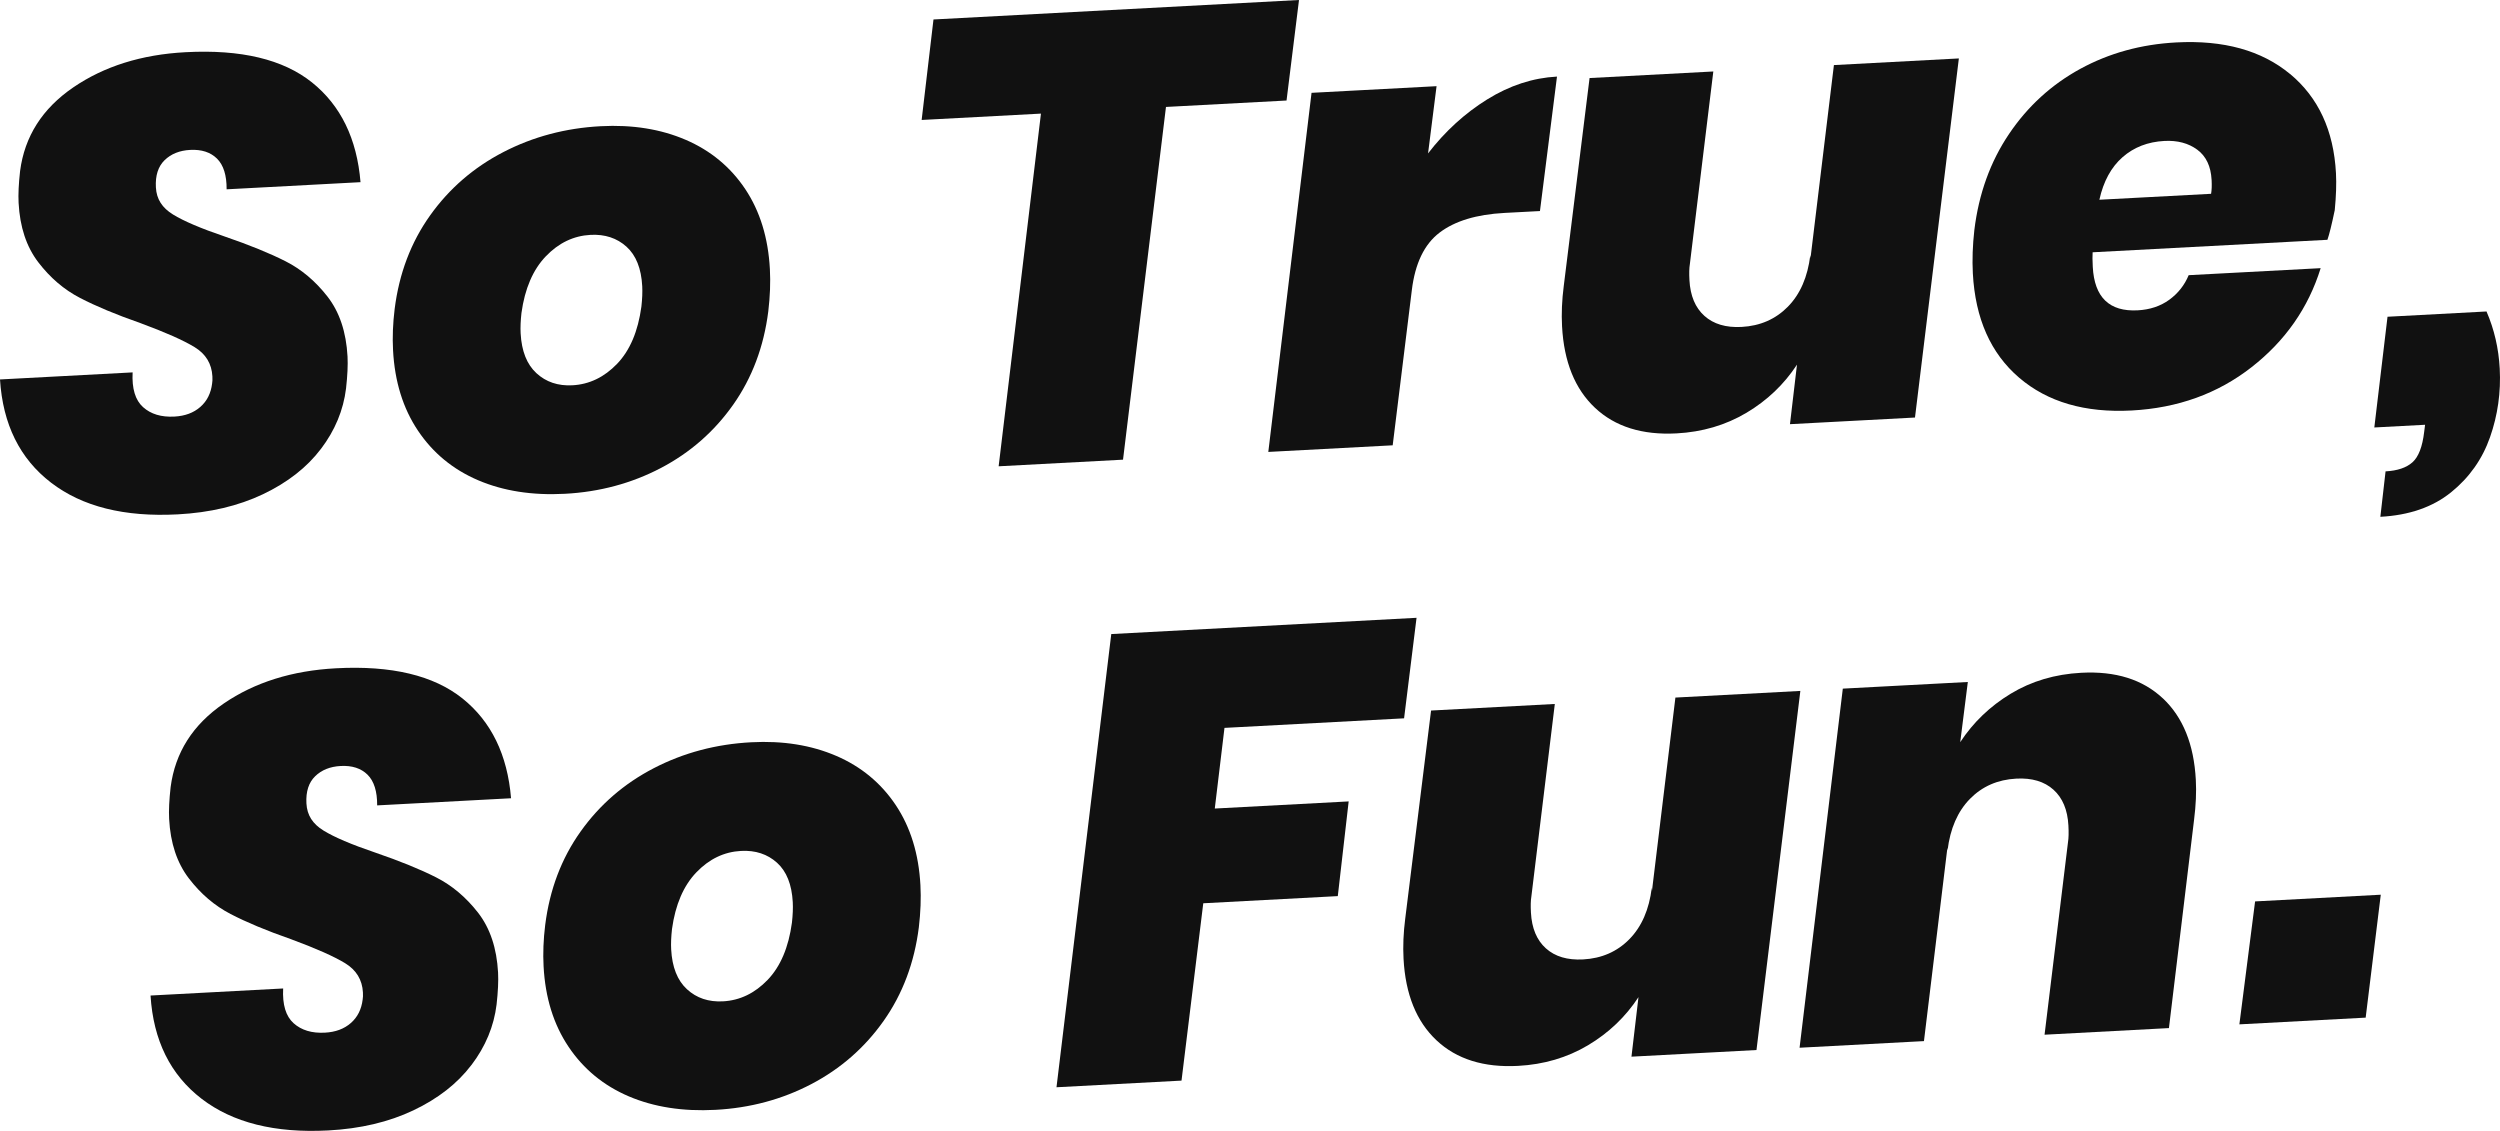
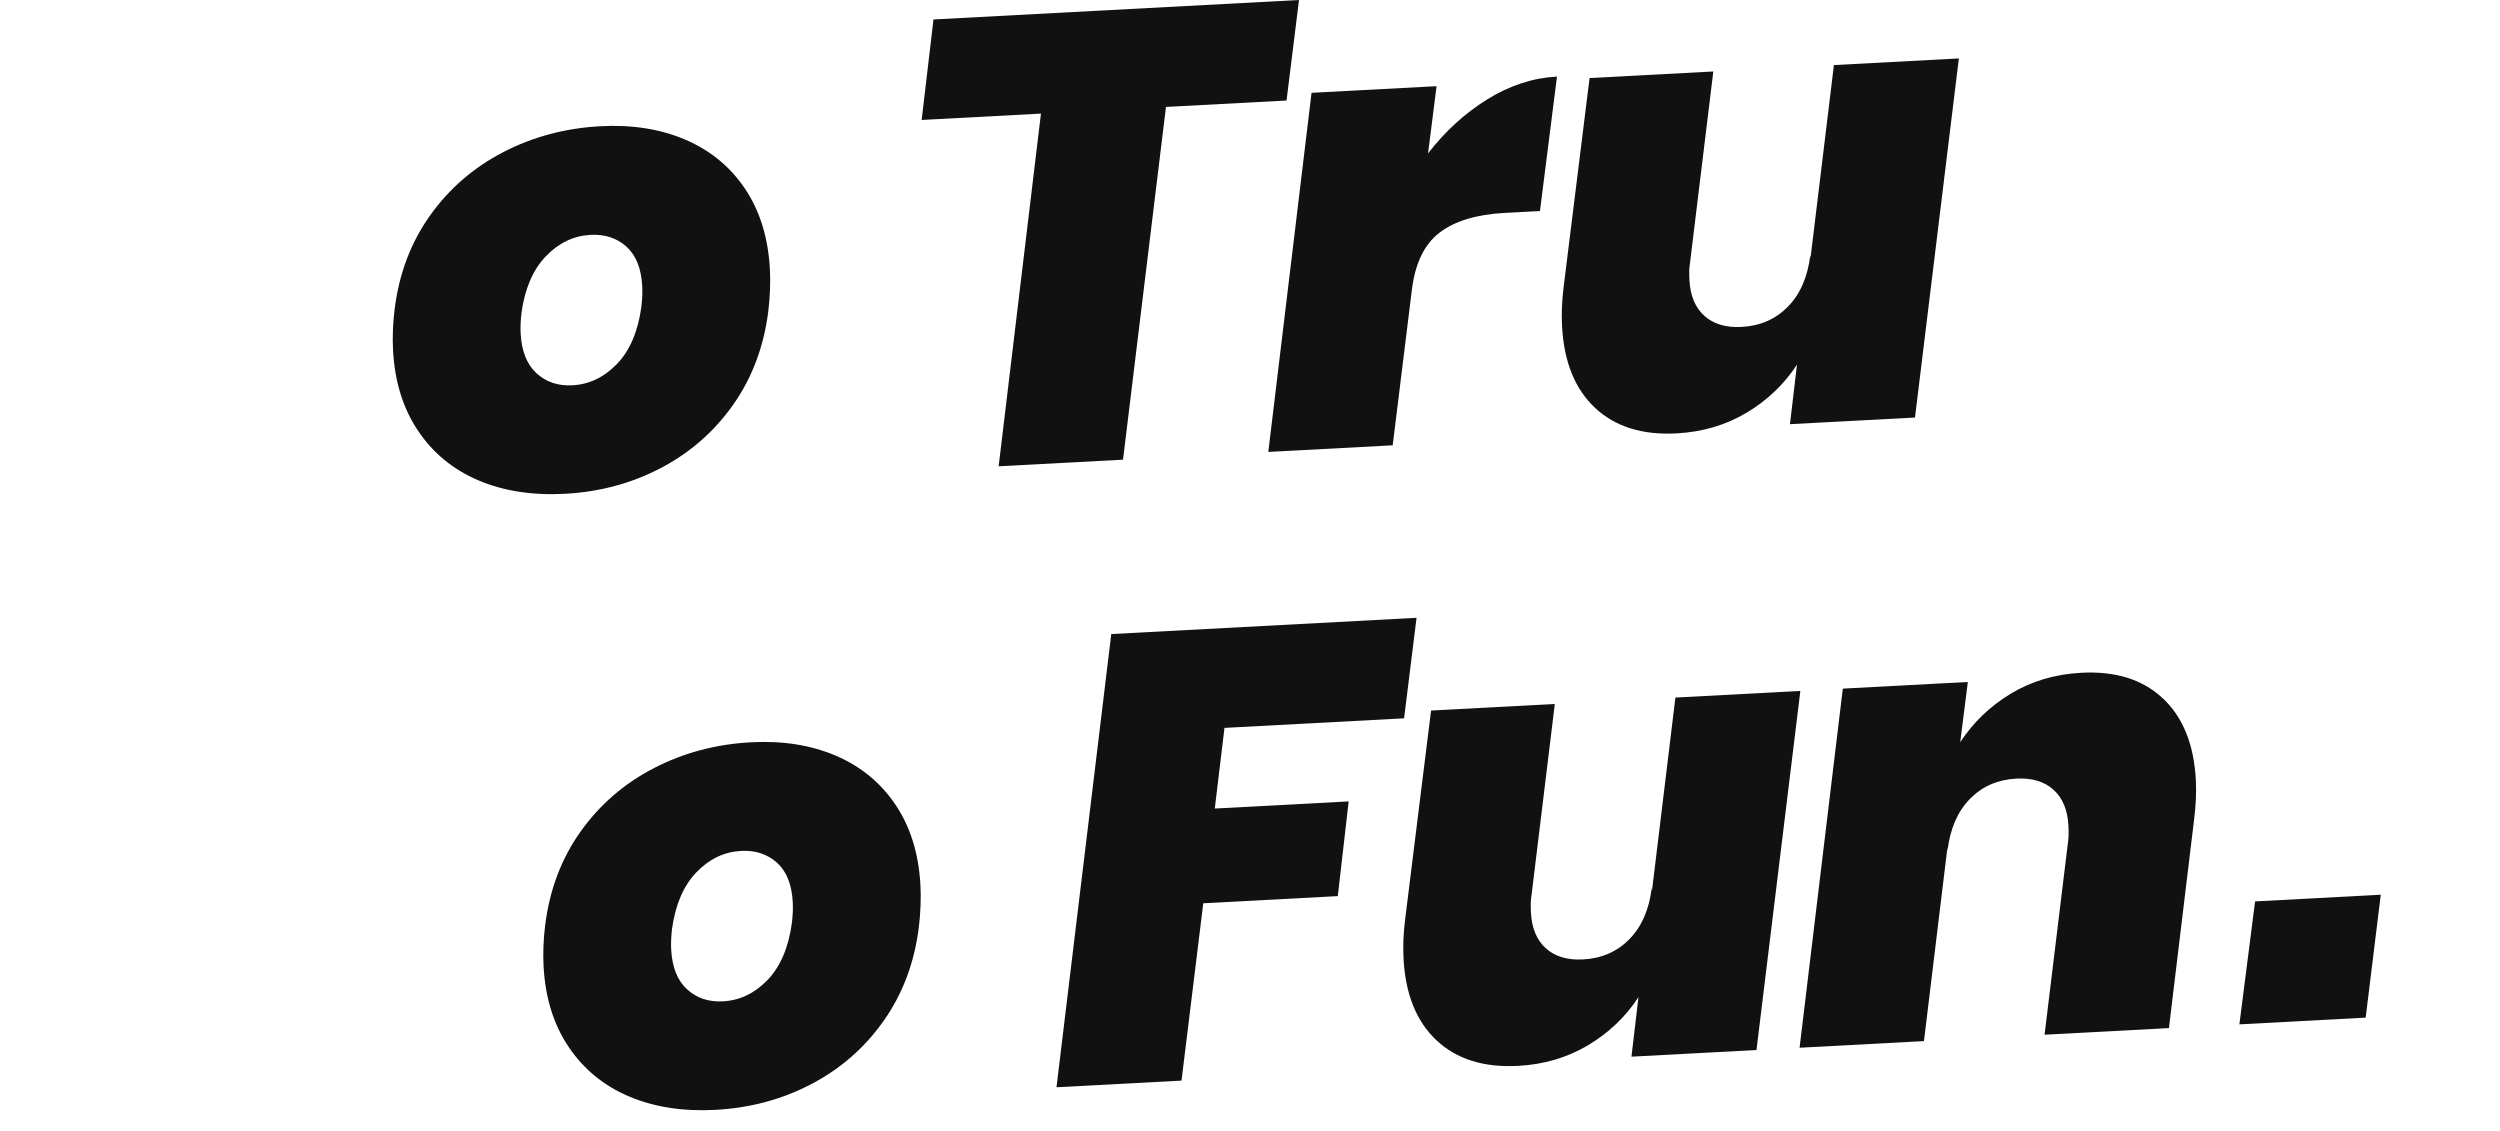
<svg xmlns="http://www.w3.org/2000/svg" width="829" height="375" viewBox="0 0 829 375" fill="none">
  <g clip-path="url(#clip0_44_8410)">
-     <path d="M106.425 148.847C101.757 155.003 95.338 160.017 87.176 163.897C79.014 167.777 69.597 169.996 58.939 170.563C41.262 171.503 27.257 167.995 16.915 160.041C6.565 152.087 0.932 140.682 0 125.826L43.977 123.485C43.702 128.848 44.852 132.687 47.438 135.004C50.023 137.328 53.492 138.373 57.837 138.138C61.338 137.952 64.207 136.891 66.428 134.939C68.648 132.995 69.945 130.395 70.342 127.139C70.448 126.572 70.48 125.794 70.431 124.814C70.204 120.61 68.243 117.378 64.531 115.11C60.827 112.85 54.805 110.177 46.481 107.107C38.45 104.305 31.796 101.526 26.519 98.78C21.235 96.043 16.631 92.106 12.7 86.97C8.769 81.835 6.589 75.274 6.168 67.279C6.022 64.477 6.184 60.953 6.662 56.709C8.162 45.239 14.03 36.005 24.282 28.99C34.527 21.984 46.944 18.079 61.54 17.31C79.914 16.33 93.879 19.667 103.435 27.314C112.982 34.96 118.356 45.992 119.547 60.41L75.148 62.776C75.181 58.134 74.119 54.748 71.971 52.61C69.816 50.48 66.849 49.508 63.056 49.71C59.547 49.897 56.726 51.031 54.586 53.112C52.447 55.194 51.482 58.199 51.693 62.127C51.904 66.056 53.776 68.907 57.342 71.111C60.908 73.314 66.63 75.752 74.508 78.425C82.678 81.228 89.397 83.957 94.673 86.63C99.949 89.303 104.585 93.207 108.589 98.335C112.585 103.47 114.806 110.096 115.243 118.229C115.389 121.031 115.227 124.555 114.749 128.799C113.866 136.016 111.094 142.699 106.425 148.855V148.847Z" fill="#111111" />
    <path d="M227.366 46.357C235.641 49.921 242.231 55.372 247.126 62.703C252.013 70.033 254.745 78.887 255.296 89.263C255.531 93.612 255.352 98.262 254.769 103.211C253.286 114.964 249.403 125.292 243.122 134.202C236.841 143.112 228.841 150.11 219.132 155.197C209.414 160.284 198.805 163.135 187.304 163.743C176.5 164.318 166.92 162.819 158.58 159.263C150.232 155.699 143.57 150.224 138.61 142.82C133.641 135.425 130.886 126.539 130.335 116.163C130.1 111.821 130.278 107.237 130.87 102.425C132.353 90.68 136.267 80.345 142.622 71.435C148.968 62.525 157.073 55.518 166.928 50.423C176.784 45.328 187.539 42.469 199.177 41.853C209.698 41.294 219.099 42.801 227.374 46.365L227.366 46.357ZM180.99 84.994C176.727 89.441 174.036 95.702 172.918 103.77C172.634 106.313 172.537 108.573 172.642 110.534C172.958 116.422 174.701 120.829 177.886 123.753C181.063 126.677 185.043 128.013 189.808 127.762C195.417 127.463 200.353 125.089 204.624 120.65C208.887 116.204 211.578 109.877 212.688 101.664C212.972 99.121 213.069 96.869 212.964 94.9C212.648 89.012 210.905 84.646 207.728 81.786C204.551 78.935 200.58 77.631 195.806 77.882C190.189 78.182 185.253 80.555 180.99 84.994V84.994Z" fill="#111111" />
    <path d="M430.75 0L426.617 33.332L386.636 35.462L372.395 152.427L331.15 154.622L345.179 37.673L305.619 39.779L309.542 6.456L430.75 0Z" fill="#111111" />
    <path d="M493.174 32.951C500.598 28.342 508.306 25.823 516.297 25.394L510.648 69.984L498.864 70.608C489.608 71.102 482.443 73.273 477.369 77.129C472.296 80.984 469.224 87.367 468.154 96.285L461.816 147.664L420.57 149.859L434.908 30.78L476.364 28.577L473.544 50.868C479.201 43.538 485.742 37.568 493.166 32.951H493.174Z" fill="#111111" />
    <path d="M649.558 19.367L635.01 138.454L593.553 140.657L595.879 120.918C591.584 127.47 585.991 132.8 579.11 136.891C572.221 140.981 564.497 143.257 555.947 143.711C544.584 144.319 535.571 141.492 528.909 135.238C522.247 128.985 518.599 119.97 517.975 108.192C517.748 103.988 517.935 99.55 518.535 94.876L527.101 25.88L568.136 23.701L560.356 87.594C560.137 88.874 560.096 90.631 560.218 92.875C560.494 98.067 562.147 102.02 565.178 104.742C568.201 107.463 572.318 108.686 577.506 108.411C583.673 108.079 588.796 105.843 592.872 101.688C596.941 97.541 599.421 91.847 600.297 84.629L600.353 85.682L608.126 21.578L649.582 19.375L649.558 19.367Z" fill="#111111" />
-     <path d="M759.347 24.494C768.764 32.295 773.854 43.27 774.608 57.429C774.794 60.937 774.657 65.019 774.203 69.685C773.19 74.52 772.379 77.793 771.771 79.518L693.916 83.657C693.835 84.791 693.851 86.403 693.964 88.509C694.499 98.602 699.468 103.405 708.869 102.903C712.938 102.684 716.423 101.518 719.341 99.396C722.25 97.273 724.39 94.56 725.768 91.247L769.534 88.922C765.449 102.077 757.807 113.028 746.598 121.776C735.38 130.532 722.137 135.311 706.843 136.121C691.411 136.939 678.978 133.319 669.544 125.243C660.11 117.167 654.996 105.633 654.194 90.631C653.959 86.144 654.121 81.357 654.696 76.262C656.163 64.233 659.997 53.622 666.189 44.437C672.381 35.251 680.267 28.05 689.831 22.826C699.403 17.609 710.004 14.685 721.651 14.07C737.358 13.235 749.929 16.718 759.347 24.511V24.494ZM733.362 59.616C733.127 55.129 731.539 51.808 728.613 49.637C725.679 47.474 722.04 46.51 717.696 46.737C712.225 47.029 707.605 48.819 703.844 52.116C700.076 55.412 697.514 60.118 696.153 66.234L733.192 64.266C733.411 63.132 733.468 61.585 733.37 59.616H733.362Z" fill="#111111" />
-     <path d="M828.911 122.238C829.332 130.087 828.254 137.668 825.693 144.975C823.132 152.281 818.812 158.38 812.742 163.273C806.671 168.165 798.866 170.862 789.327 171.373L791.053 156.307C794.976 156.096 797.95 155.1 799.968 153.302C801.986 151.503 803.283 148.134 803.859 143.185L804.159 140.852L787.325 141.751L791.701 105.033L824.526 103.284C827.087 109.197 828.554 115.515 828.911 122.246V122.238Z" fill="#111111" />
-     <path d="M156.335 353.138C151.667 359.294 145.248 364.308 137.086 368.188C128.924 372.068 119.507 374.287 108.849 374.854C91.172 375.794 77.167 372.287 66.825 364.332C56.483 356.378 50.842 344.973 49.918 330.118L93.895 327.777C93.62 333.139 94.77 336.979 97.356 339.295C99.941 341.62 103.41 342.665 107.754 342.43C111.256 342.244 114.125 341.183 116.346 339.23C118.566 337.286 119.863 334.686 120.26 331.43C120.366 330.863 120.398 330.085 120.349 329.105C120.122 324.901 118.161 321.67 114.449 319.402C110.745 317.142 104.723 314.469 96.4 311.399C88.368 308.596 81.713 305.818 76.437 303.072C71.153 300.334 66.549 296.397 62.618 291.262C58.688 286.126 56.507 279.565 56.086 271.571C55.94 268.768 56.102 265.245 56.58 261C58.08 249.53 63.947 240.296 74.2 233.282C84.445 226.275 96.862 222.371 111.458 221.601C129.832 220.621 143.797 223.959 153.353 231.605C162.9 239.251 168.274 250.284 169.465 264.702L125.066 267.067C125.099 262.426 124.037 259.04 121.889 256.901C119.733 254.771 116.767 253.799 112.974 254.002C109.465 254.188 106.644 255.322 104.504 257.404C102.365 259.485 101.4 262.491 101.611 266.419C101.822 270.348 103.694 273.199 107.26 275.402C110.826 277.605 116.548 280.043 124.426 282.716C132.596 285.519 139.315 288.249 144.591 290.922C149.867 293.595 154.503 297.499 158.507 302.626C162.503 307.762 164.724 314.388 165.161 322.52C165.307 325.323 165.145 328.846 164.667 333.091C163.783 340.308 161.012 346.99 156.343 353.146L156.335 353.138Z" fill="#111111" />
    <path d="M277.284 250.64C285.559 254.204 292.149 259.655 297.044 266.986C301.931 274.316 304.663 283.17 305.214 293.546C305.449 297.896 305.27 302.545 304.687 307.494C303.204 319.247 299.321 329.575 293.04 338.485C286.759 347.395 278.759 354.394 269.05 359.48C259.332 364.567 248.723 367.418 237.222 368.026C226.418 368.601 216.838 367.103 208.498 363.547C200.15 359.983 193.488 354.507 188.528 347.104C183.559 339.708 180.804 330.822 180.253 320.446C180.018 316.105 180.196 311.52 180.788 306.709C182.271 294.964 186.185 284.628 192.54 275.718C198.886 266.808 206.991 259.801 216.846 254.706C226.702 249.611 237.457 246.752 249.095 246.136C259.616 245.577 269.017 247.084 277.292 250.648L277.284 250.64ZM230.908 289.277C226.645 293.724 223.954 299.986 222.836 308.053C222.552 310.597 222.455 312.857 222.56 314.817C222.876 320.705 224.619 325.112 227.804 328.036C230.981 330.96 234.961 332.297 239.726 332.046C245.335 331.746 250.271 329.373 254.542 324.934C258.805 320.487 261.496 314.161 262.606 305.947C262.89 303.404 262.987 301.152 262.882 299.184C262.566 293.295 260.823 288.929 257.646 286.07C254.469 283.218 250.498 281.914 245.724 282.165C240.107 282.465 235.171 284.838 230.908 289.277V289.277Z" fill="#111111" />
    <path d="M469.727 204.867L465.593 238.198L406.038 241.366L402.821 268.112L447.219 265.747L443.613 297.151L399.003 299.524L391.79 358.33L350.333 360.534L368.497 210.253L469.71 204.867H469.727Z" fill="#111111" />
    <path d="M596.998 229.102L582.449 348.189L540.993 350.392L543.319 330.652C539.023 337.205 533.431 342.535 526.55 346.626C519.661 350.716 511.937 352.992 503.386 353.446C492.023 354.053 483.01 351.227 476.348 344.973C469.686 338.72 466.039 329.705 465.415 317.927C465.188 313.723 465.374 309.284 465.974 304.611L474.541 235.614L515.576 233.436L507.795 297.329C507.576 298.609 507.536 300.366 507.657 302.61C507.933 307.802 509.586 311.755 512.618 314.477C515.641 317.198 519.758 318.421 524.945 318.146C531.113 317.814 536.235 315.578 540.312 311.423C544.381 307.276 546.861 301.581 547.736 294.364L547.793 295.417L555.565 231.313L597.022 229.11L596.998 229.102Z" fill="#111111" />
    <path d="M717.201 231.564C723.863 237.818 727.511 246.833 728.135 258.611C728.353 262.677 728.159 267.043 727.567 271.716L719.219 340.915L677.974 343.11L685.754 279.217C685.965 277.937 686.014 276.115 685.884 273.725C685.608 268.541 683.955 264.588 680.924 261.859C677.892 259.137 673.783 257.914 668.596 258.189C662.42 258.521 657.306 260.757 653.229 264.912C649.161 269.068 646.681 274.754 645.805 281.971L645.757 281.129L637.984 345.232L596.738 347.428L611.076 228.349L652.532 226.146L650.012 246.104C654.307 239.551 659.892 234.189 666.773 230.025C673.654 225.862 681.442 223.554 690.147 223.092C701.51 222.484 710.523 225.311 717.185 231.564H717.201Z" fill="#111111" />
    <path d="M789.464 296.688L784.456 337.448L742.578 339.675L747.789 298.908L789.456 296.688H789.464Z" fill="#111111" />
  </g>
  <defs>
    <clipPath id="clip0_44_8410">
      <rect width="829" height="375" fill="white" />
    </clipPath>
  </defs>
</svg>